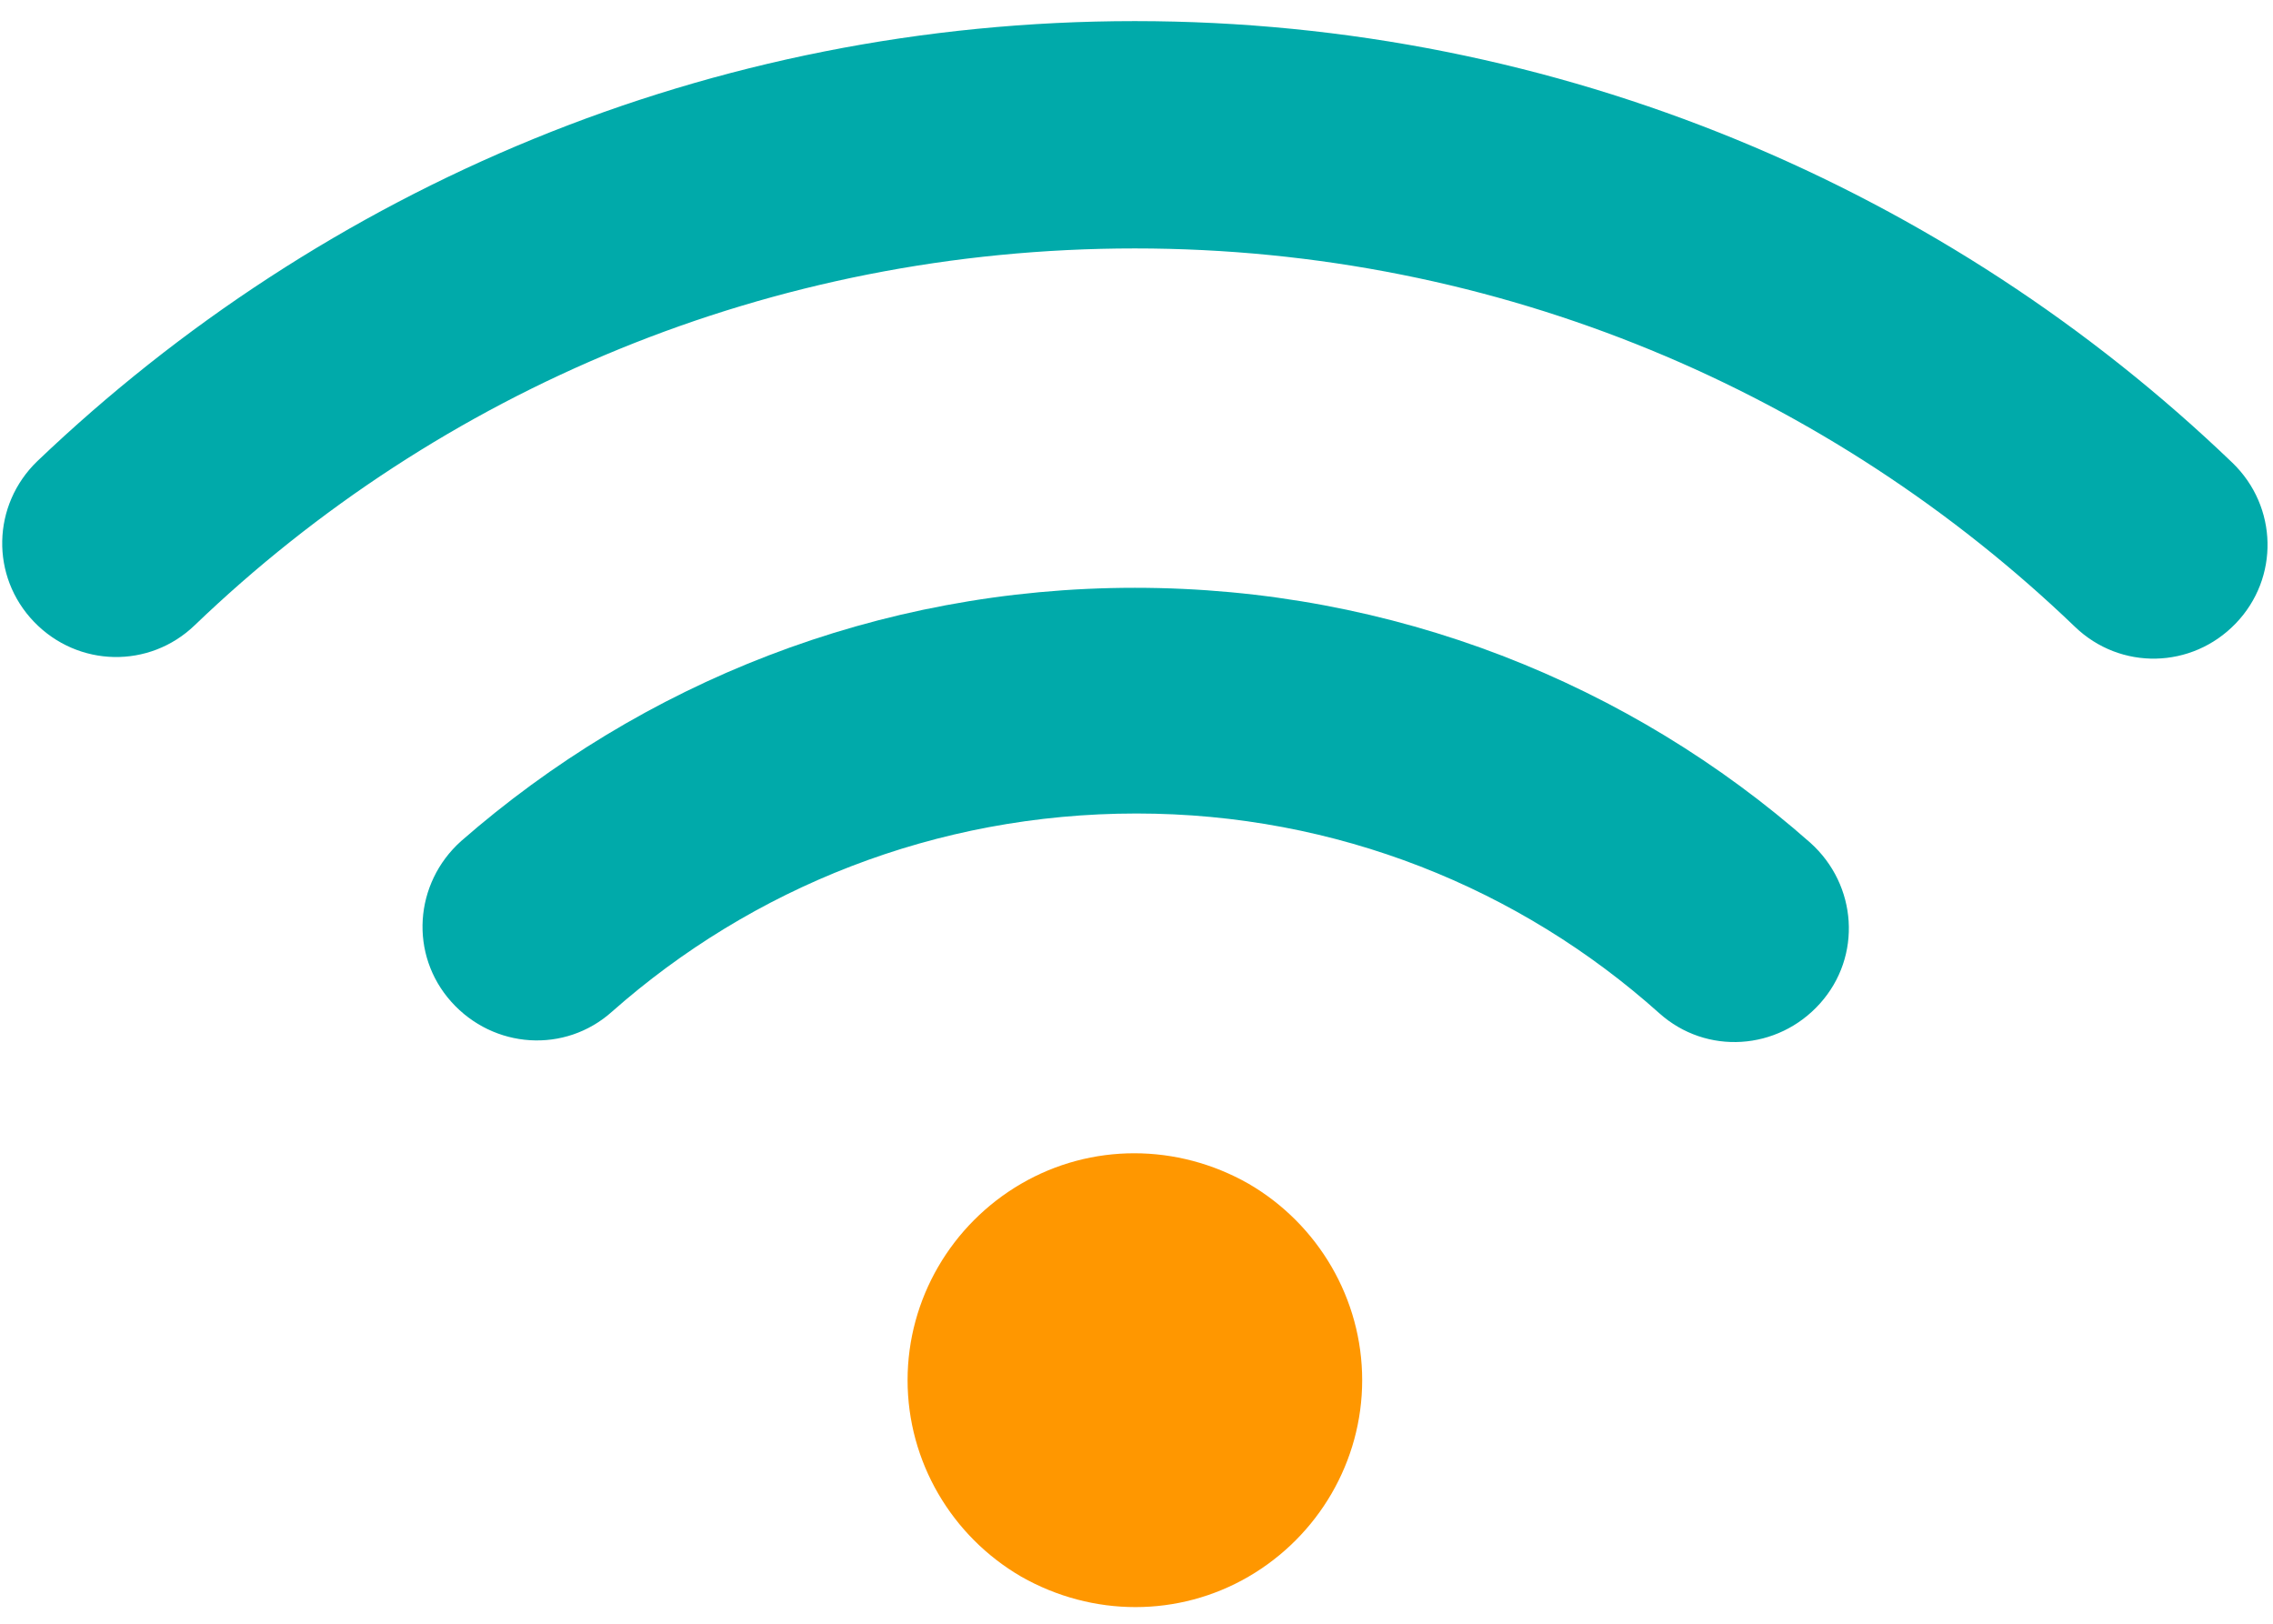
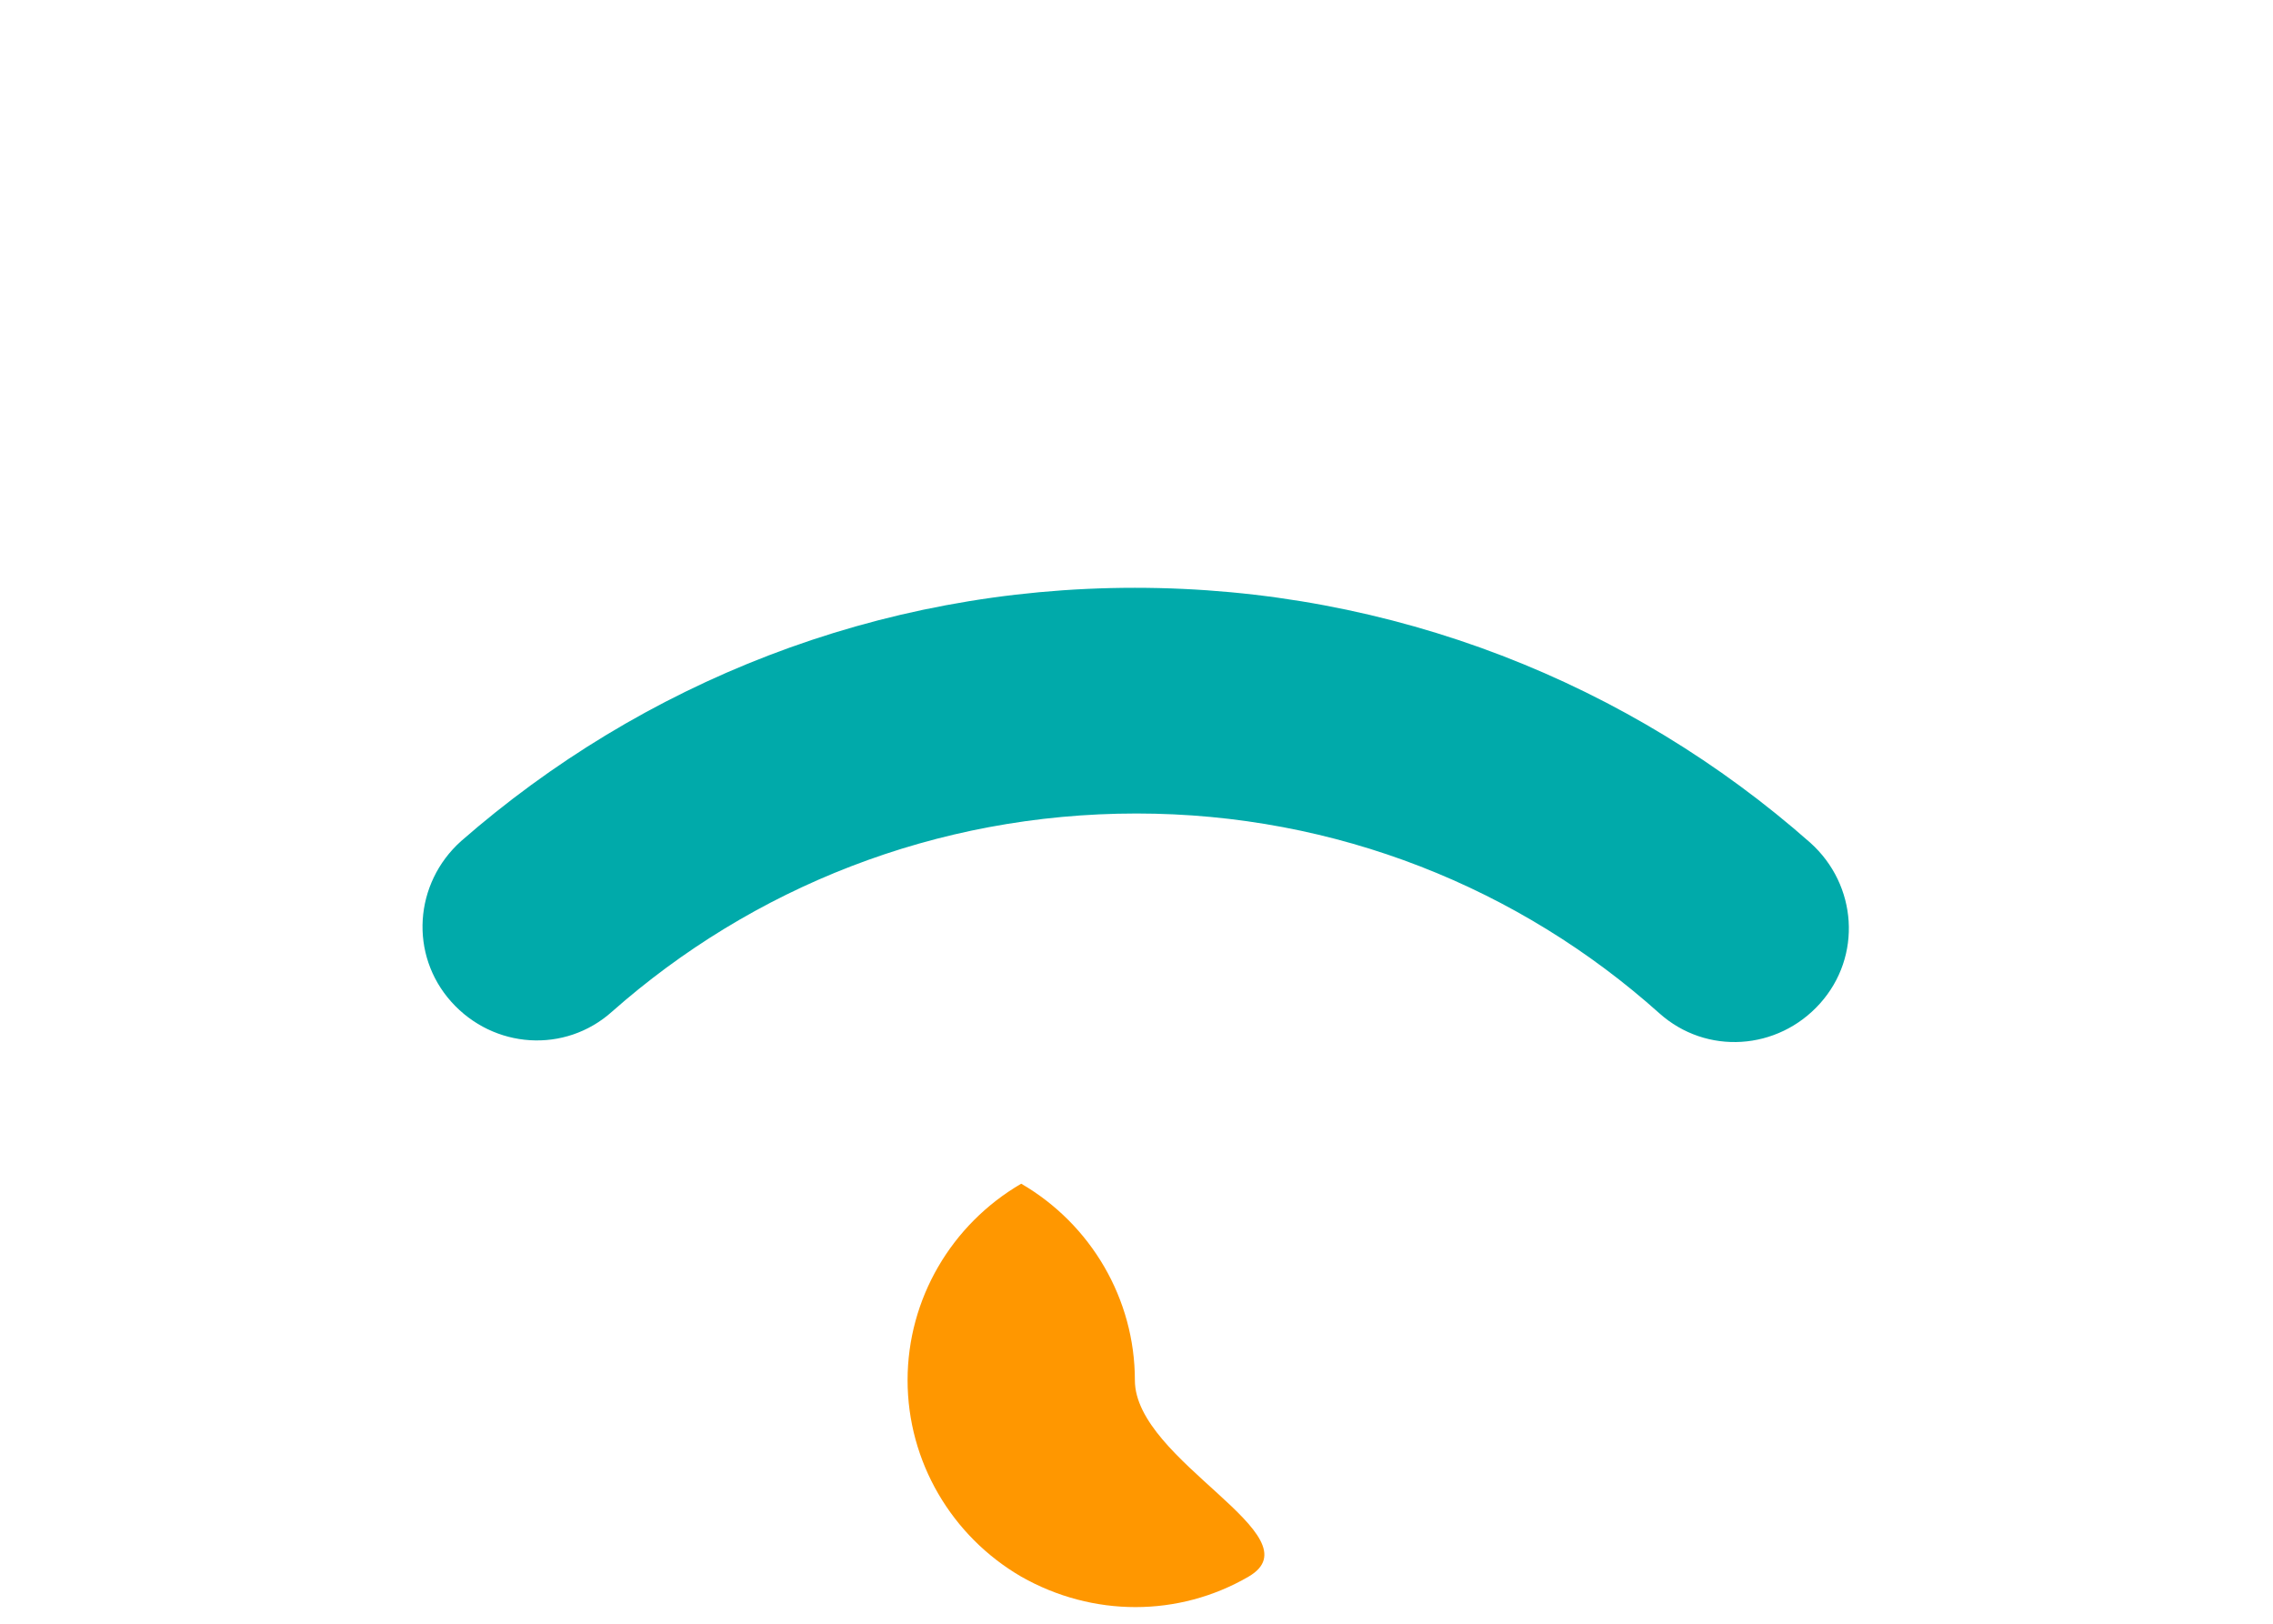
<svg xmlns="http://www.w3.org/2000/svg" version="1.1" id="レイヤー_1" x="0px" y="0px" viewBox="0 0 140 100" style="enable-background:new 0 0 140 100;" xml:space="preserve">
  <style type="text/css">
	.st0{fill:#00AAAA;}
	.st1{fill:#FF9700;}
</style>
-   <path class="st0" d="M12,38.5c-2.8,2.7-7.2,2.6-9.9-0.2s-2.6-7.2,0.2-9.9C19.9,11.6,43.7,1.3,69.9,1.3s50.1,10.4,67.6,27.2  c2.8,2.7,2.9,7.1,0.2,9.9c-2.7,2.8-7.1,2.9-9.9,0.2c-15-14.4-35.4-23.3-57.9-23.3S27,24.1,12,38.5L12,38.5z" />
  <path class="st0" d="M70,50.1c-12.4,0-23.7,4.6-32.3,12.2c-2.9,2.6-7.3,2.3-9.9-0.6c-2.6-2.9-2.3-7.3,0.6-9.9  C39.5,42.1,54,36.2,69.9,36.2s30.5,5.9,41.6,15.7c2.9,2.6,3.2,7,0.6,9.9s-7,3.2-9.9,0.6C93.6,54.7,82.3,50.1,70,50.1L70,50.1z" />
-   <path class="st1" d="M76.9,97.1c-4.3,2.5-9.6,2.5-14,0c-4.3-2.5-7-7.1-7-12.1s2.7-9.6,7-12.1s9.6-2.5,14,0c4.3,2.5,7,7.1,7,12.1  S81.2,94.6,76.9,97.1z" />
+   <path class="st1" d="M76.9,97.1c-4.3,2.5-9.6,2.5-14,0c-4.3-2.5-7-7.1-7-12.1s2.7-9.6,7-12.1c4.3,2.5,7,7.1,7,12.1  S81.2,94.6,76.9,97.1z" />
</svg>